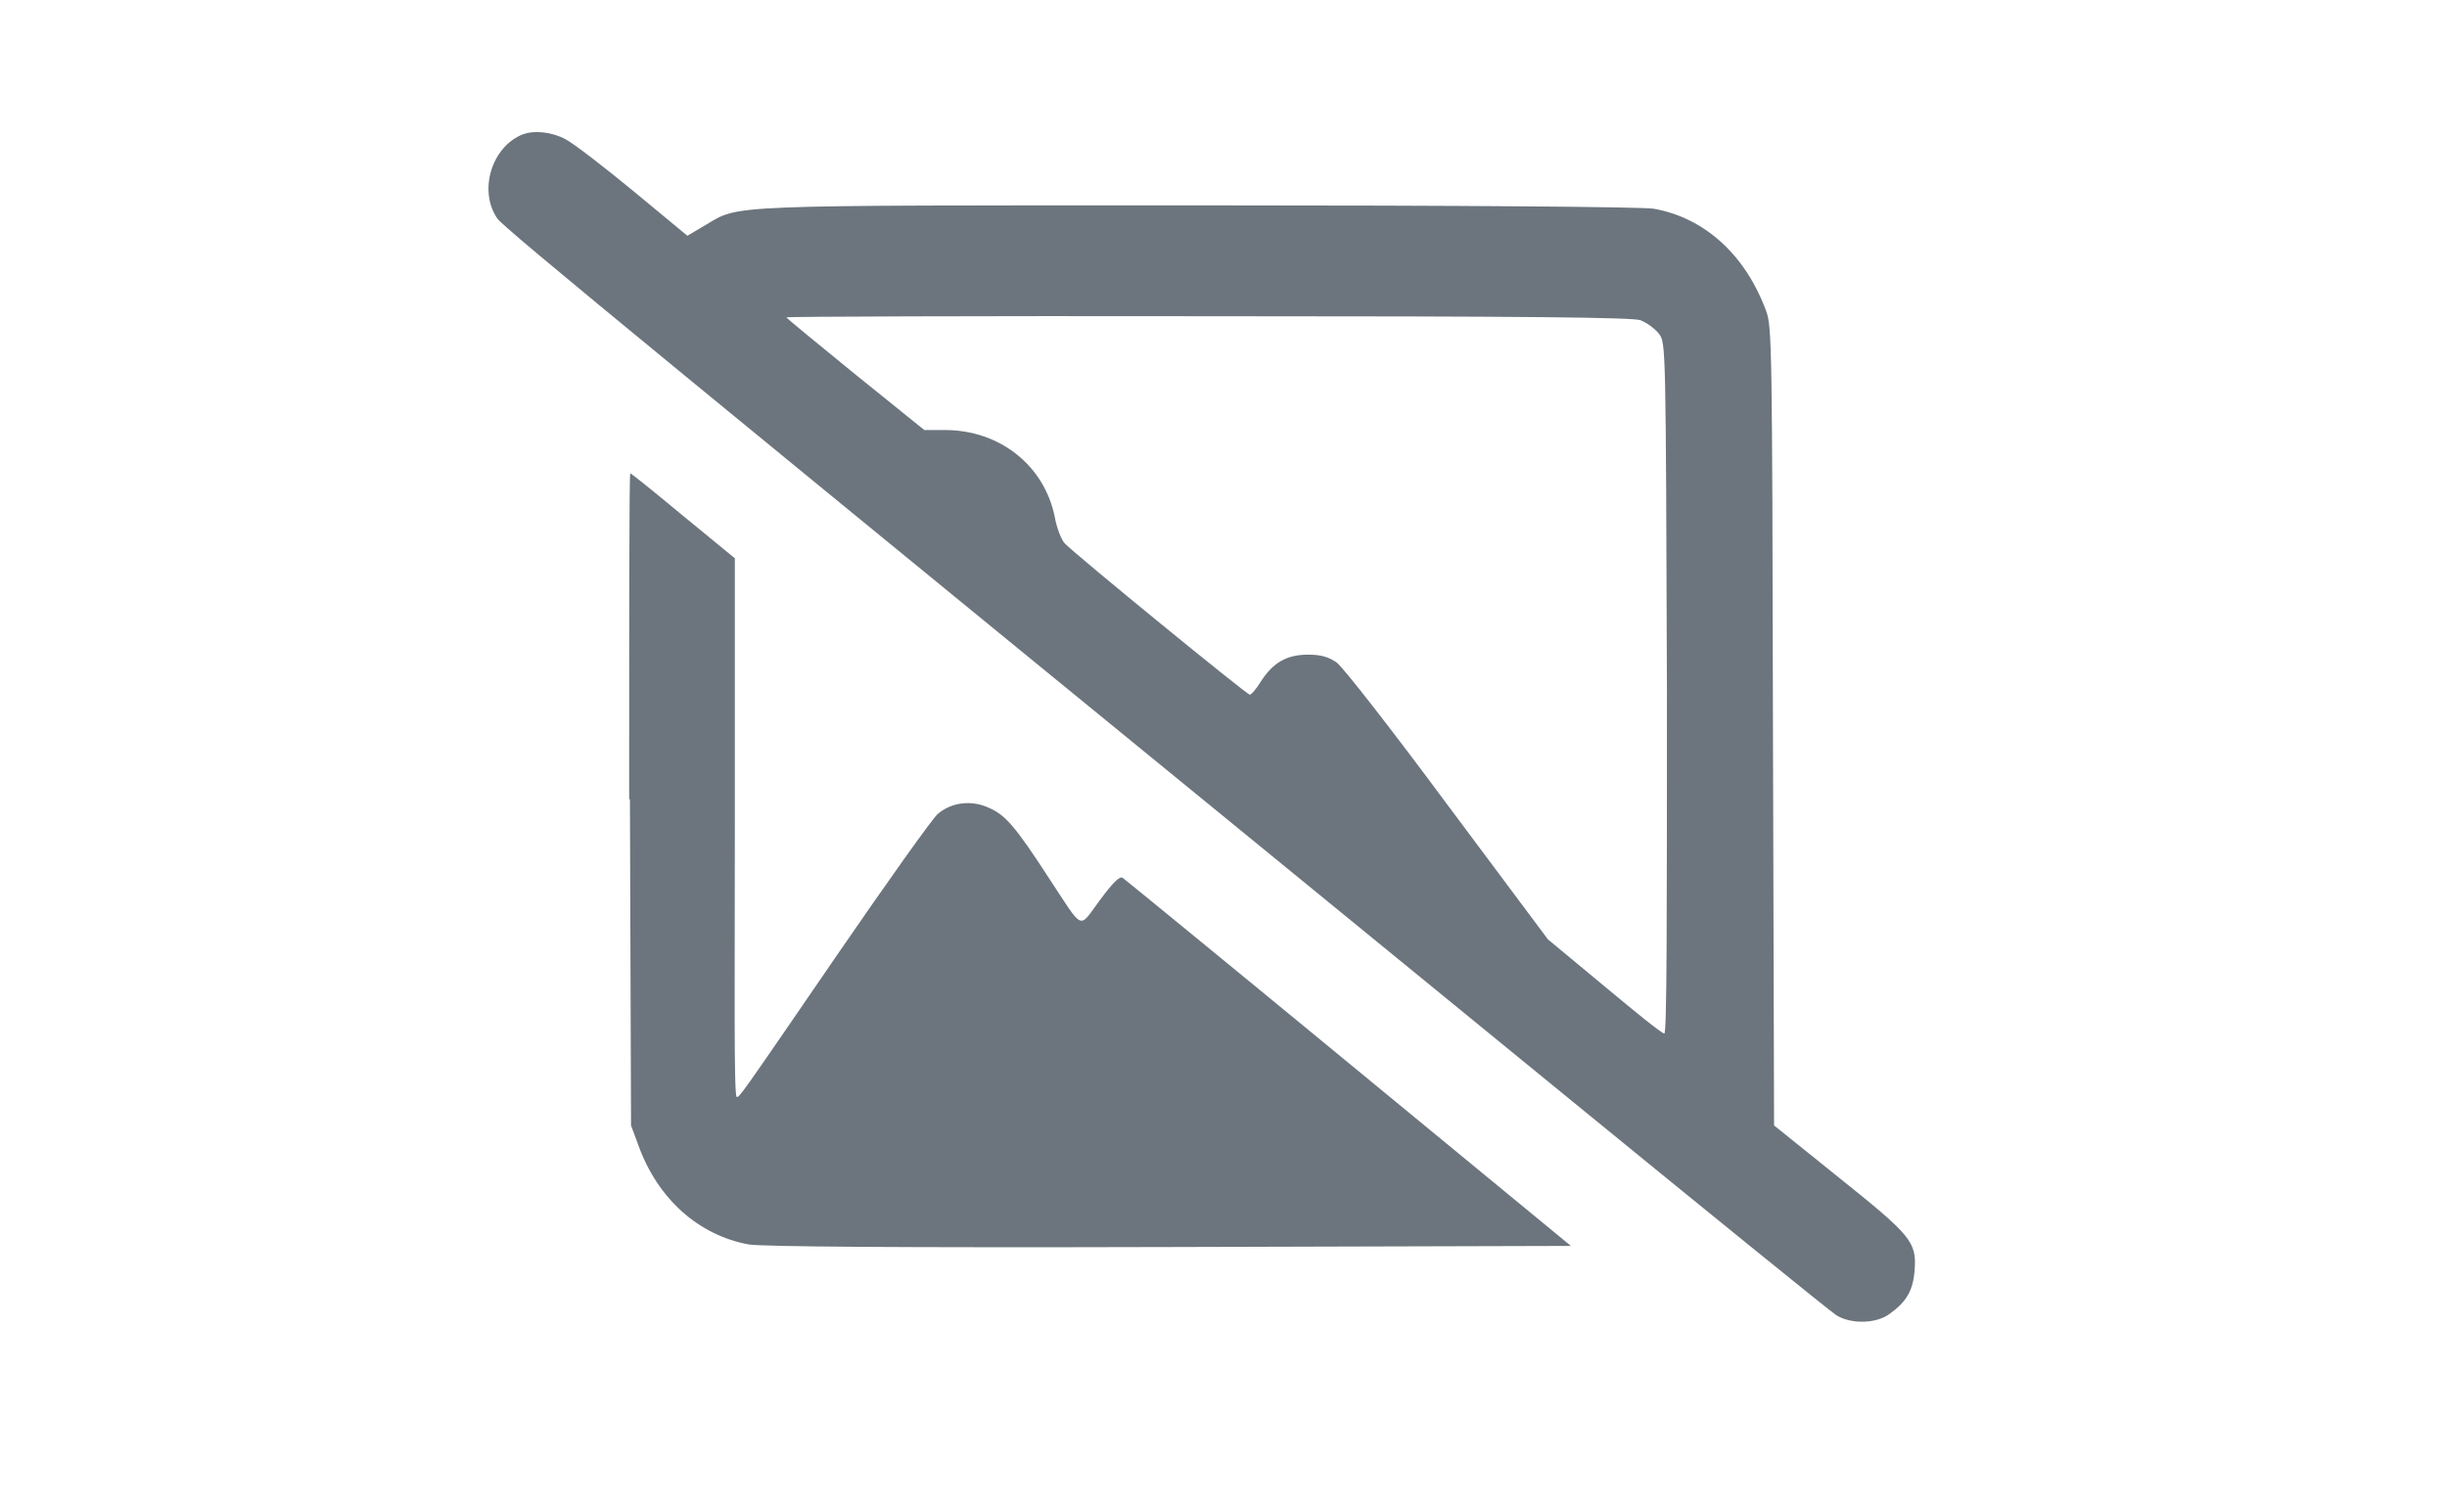
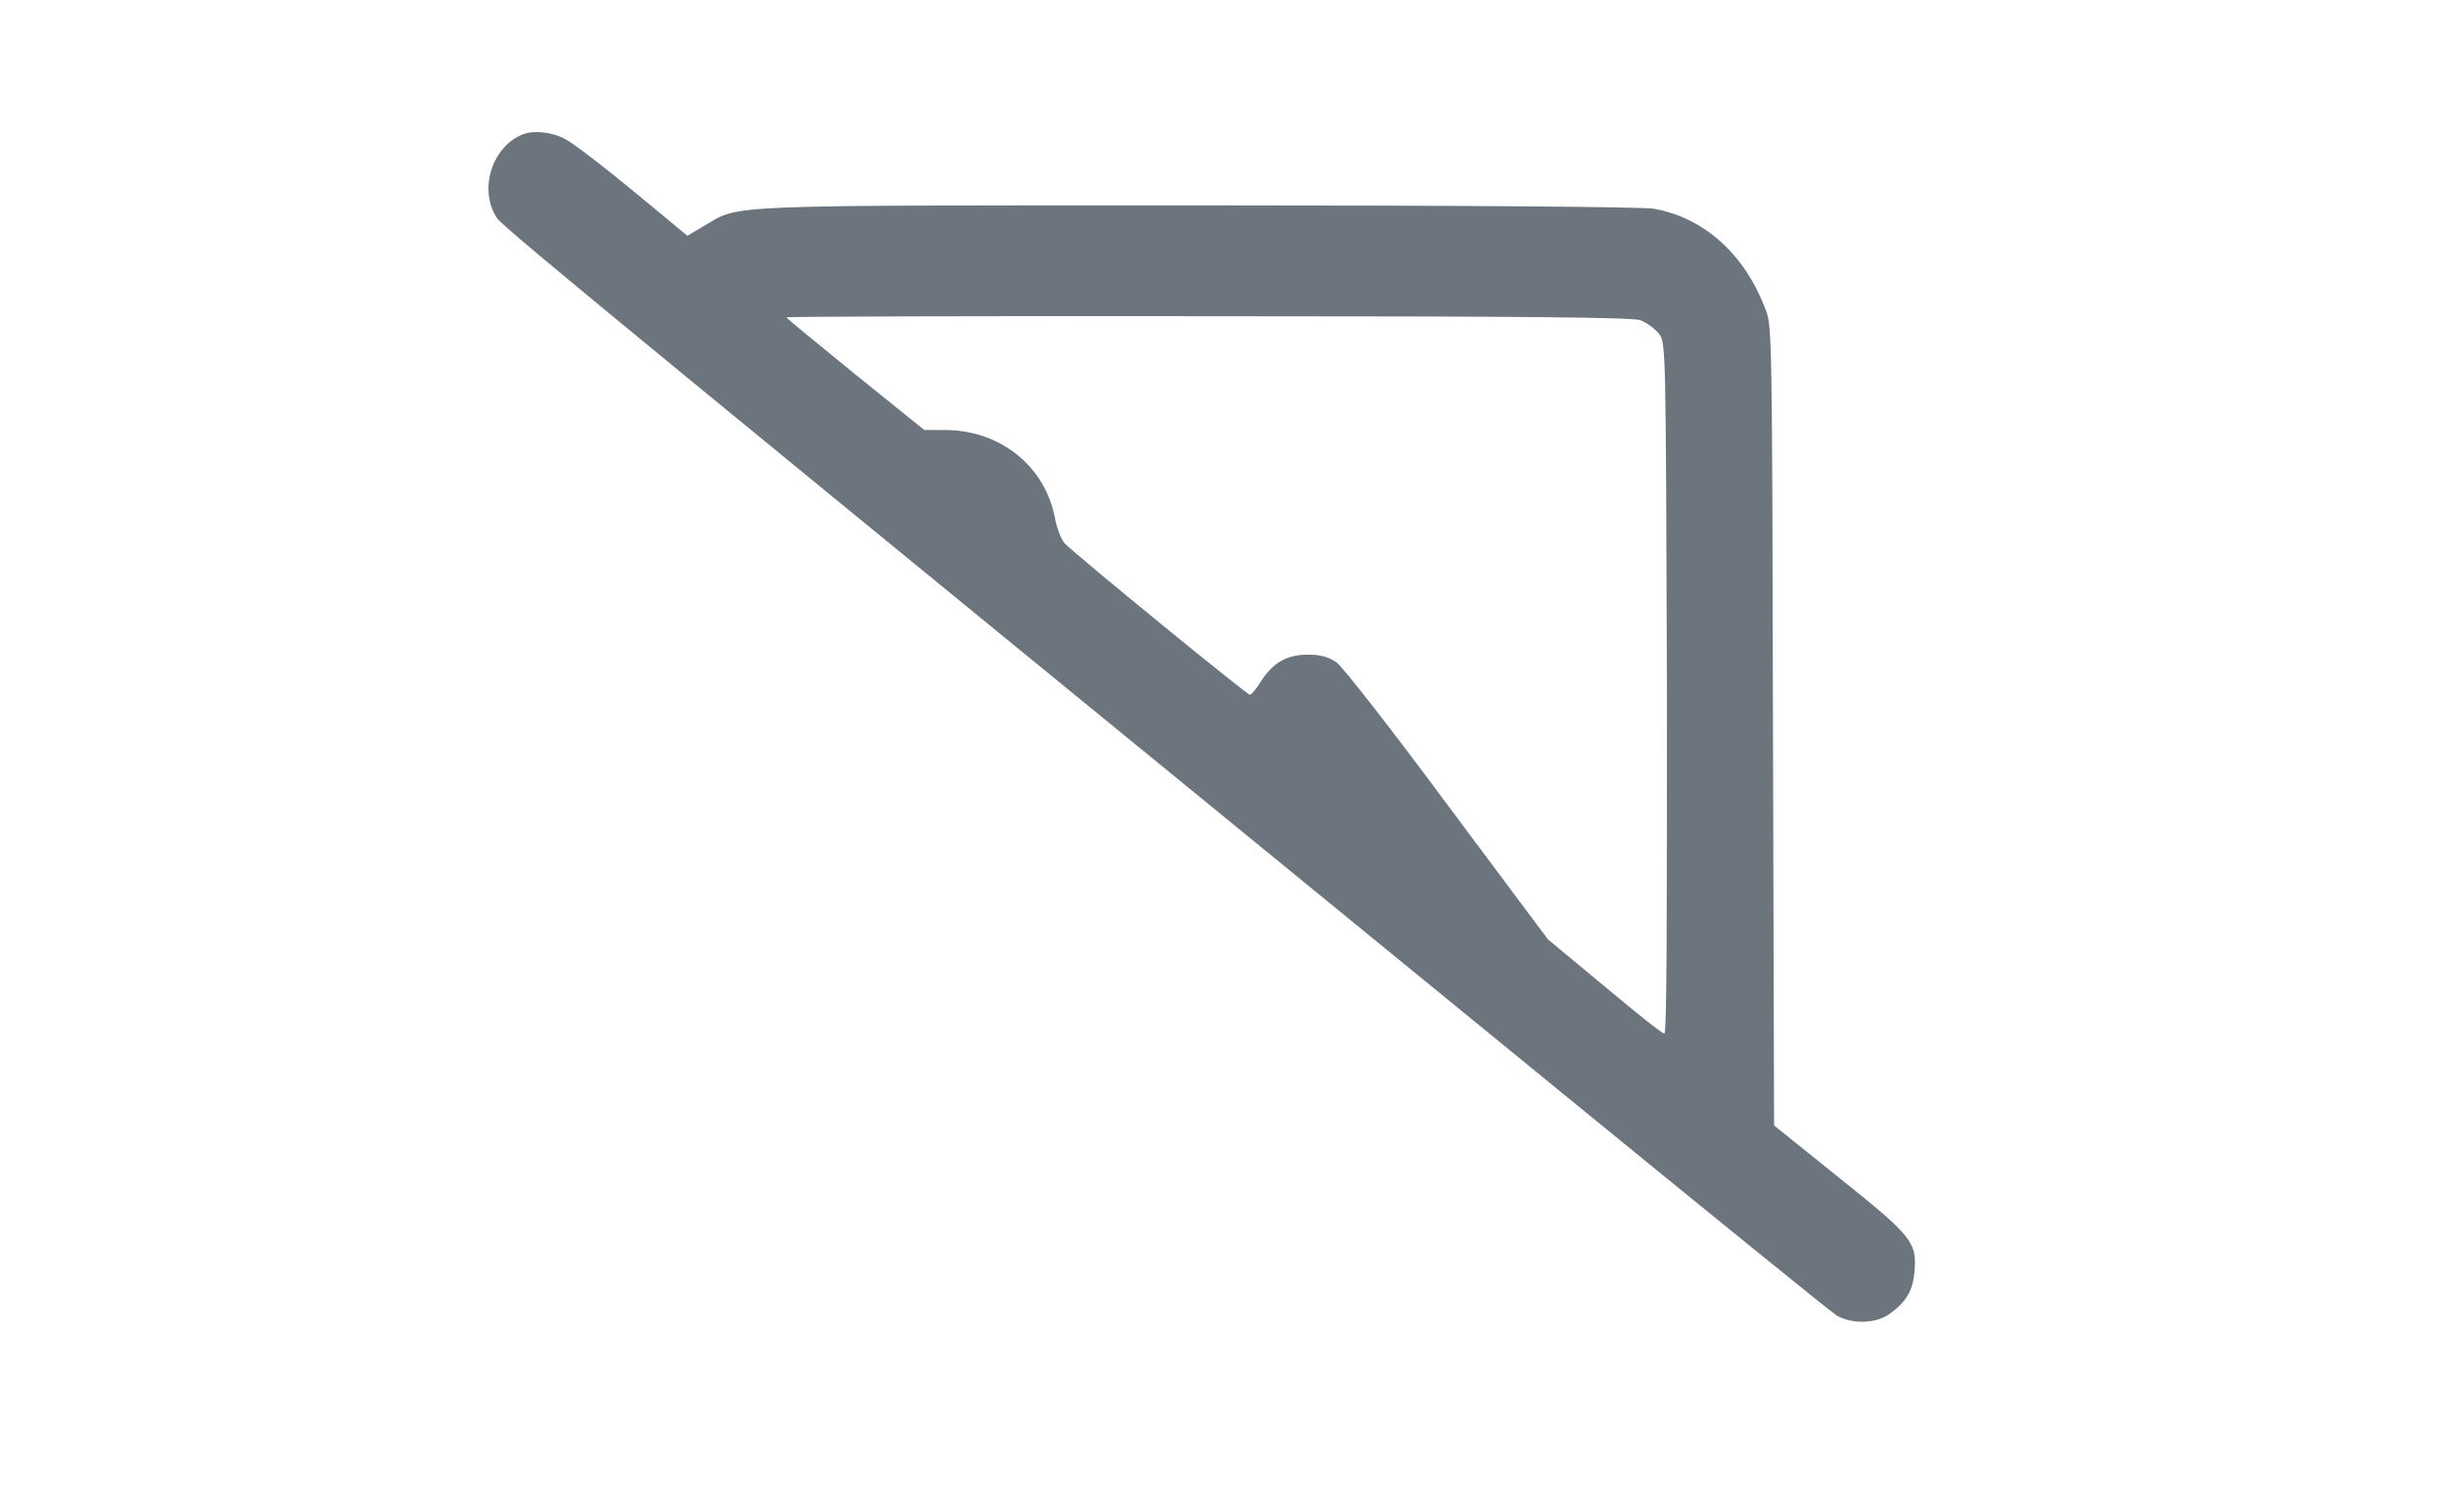
<svg xmlns="http://www.w3.org/2000/svg" id="Layer_1" data-name="Layer 1" version="1.1" viewBox="0 0 660 408">
  <defs>
    <style>
      .cls-1 {
        fill: #6c757d;
        stroke-width: 0px;
      }
    </style>
  </defs>
  <path class="cls-1" d="M141.1,36.2c-8.5,3.3-12.1,15.2-7,22.7,1.6,2.5,42.7,36.2,287.9,236.5,38.8,31.7,71.7,58.4,73.3,59.4,3.8,2.4,10.7,2.4,14.4-.4,4.5-3.2,6.3-6.3,6.7-11.7.6-7.7-.9-9.4-20.5-25.1l-17.4-14-.3-107.6c-.2-102.9-.3-107.8-1.8-112-5.6-15.3-16.7-25.3-30.4-27.7-3.2-.5-50-.9-123.1-.9-128.8,0-123.3-.2-132.6,5.3l-4.9,2.9-14.5-12c-8-6.6-16.2-12.9-18.3-14-3.6-2-8.5-2.5-11.4-1.4ZM442.7,86.5c1.6.6,3.8,2.3,4.8,3.6,1.8,2.5,1.8,2.8,2.1,95.7,0,62.5,0,93-.7,93s-7.7-5.7-16.1-12.7l-15.3-12.7-27.1-36.3c-14.8-20-28.3-37.3-29.9-38.4-2.2-1.5-4.2-2.1-7.7-2.1-5.7,0-9.4,2.1-12.7,7.2-1.2,2-2.6,3.6-3,3.6-.8,0-46.7-37.5-49.9-40.8-.9-.9-2.2-4.2-2.7-7.1-2.8-13.9-14.8-23.5-29.7-23.5h-5.5l-18.6-15c-10.2-8.3-18.6-15.2-18.6-15.4s51.2-.4,113.8-.3c85.8,0,114.5.3,116.7,1.1Z" />
-   <path class="cls-1" d="M169.9,215.6l.3,88,2,5.4c5.2,14.4,16.2,24.2,29.7,26.7,3.8.6,38.8.9,113.7.7l108.1-.3-59.9-49.3c-32.9-27.1-60.3-49.5-61-50-.9-.5-2.7,1.4-6.2,6.1-5.8,7.8-4.1,8.5-13.8-6.2-8.9-13.7-11.6-16.8-15.9-18.7-4.8-2.3-10.3-1.6-14,1.6-1.4,1.2-13.5,18.2-26.9,37.7-27.2,39.7-26.5,38.6-27.3,38.6s-.5-32.7-.5-72.6v-72.7l-13.9-11.4c-7.6-6.3-14-11.5-14.3-11.5s-.3,39.6-.3,87.9Z" />
</svg>